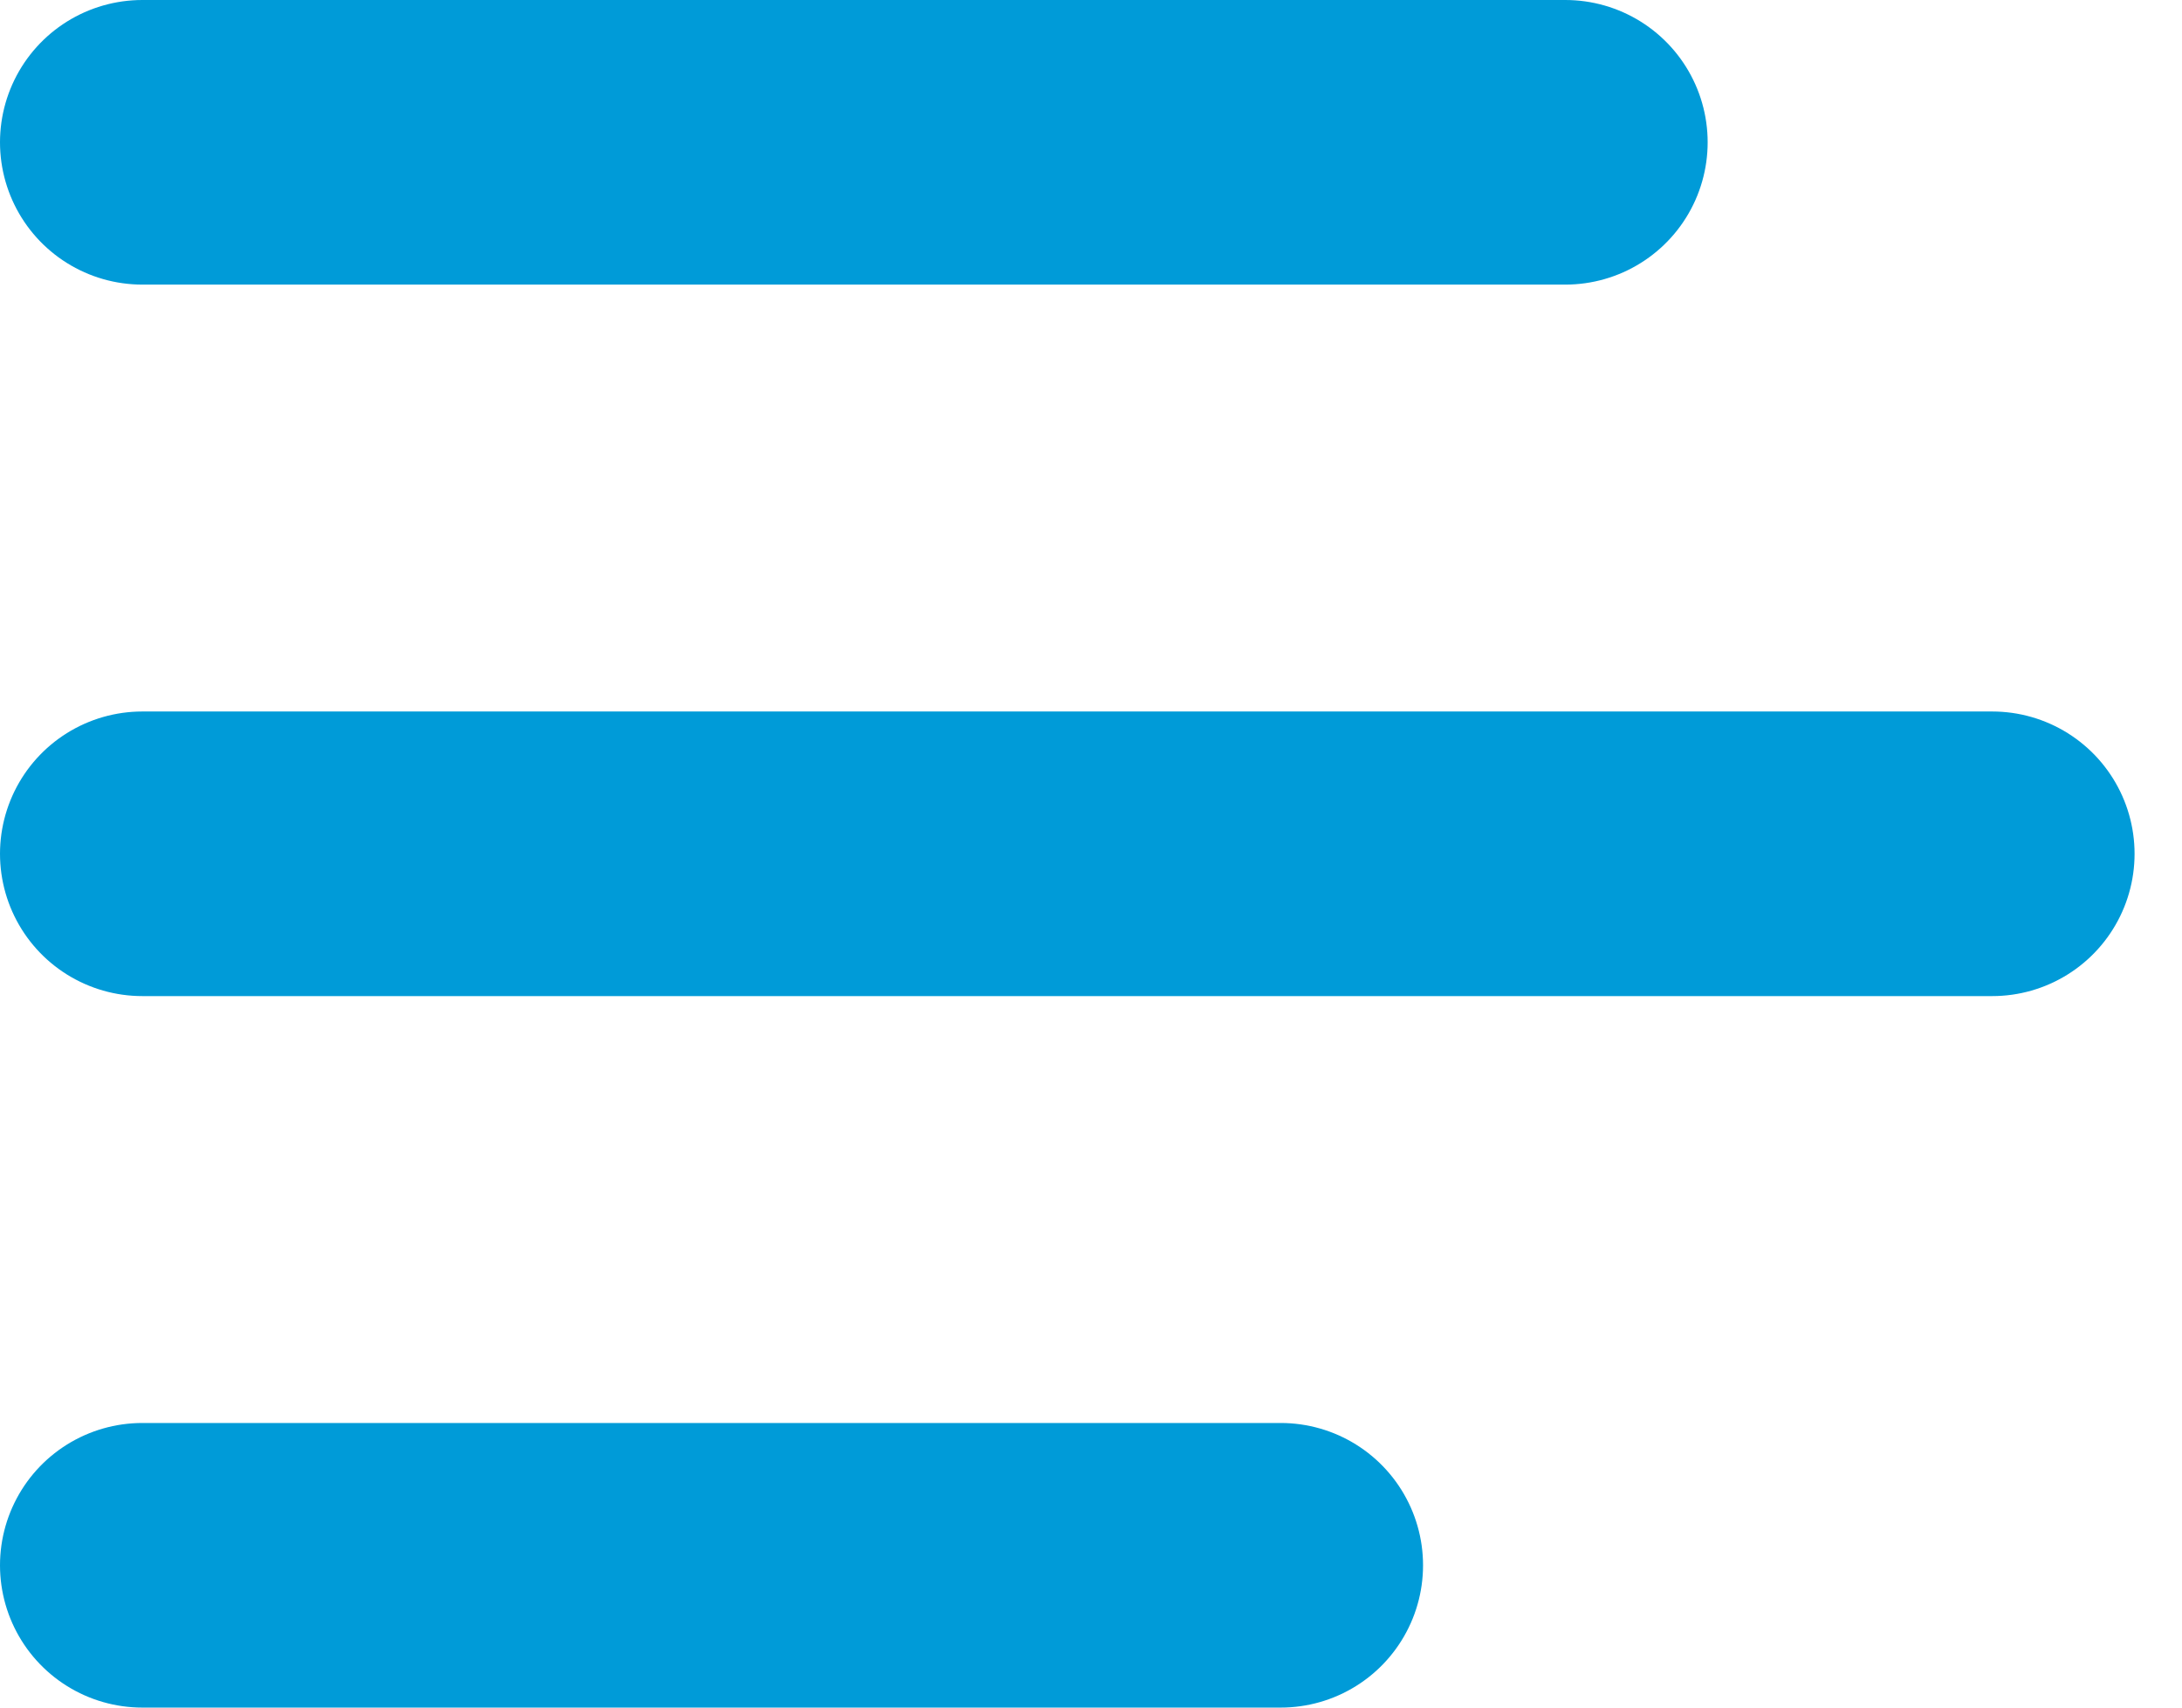
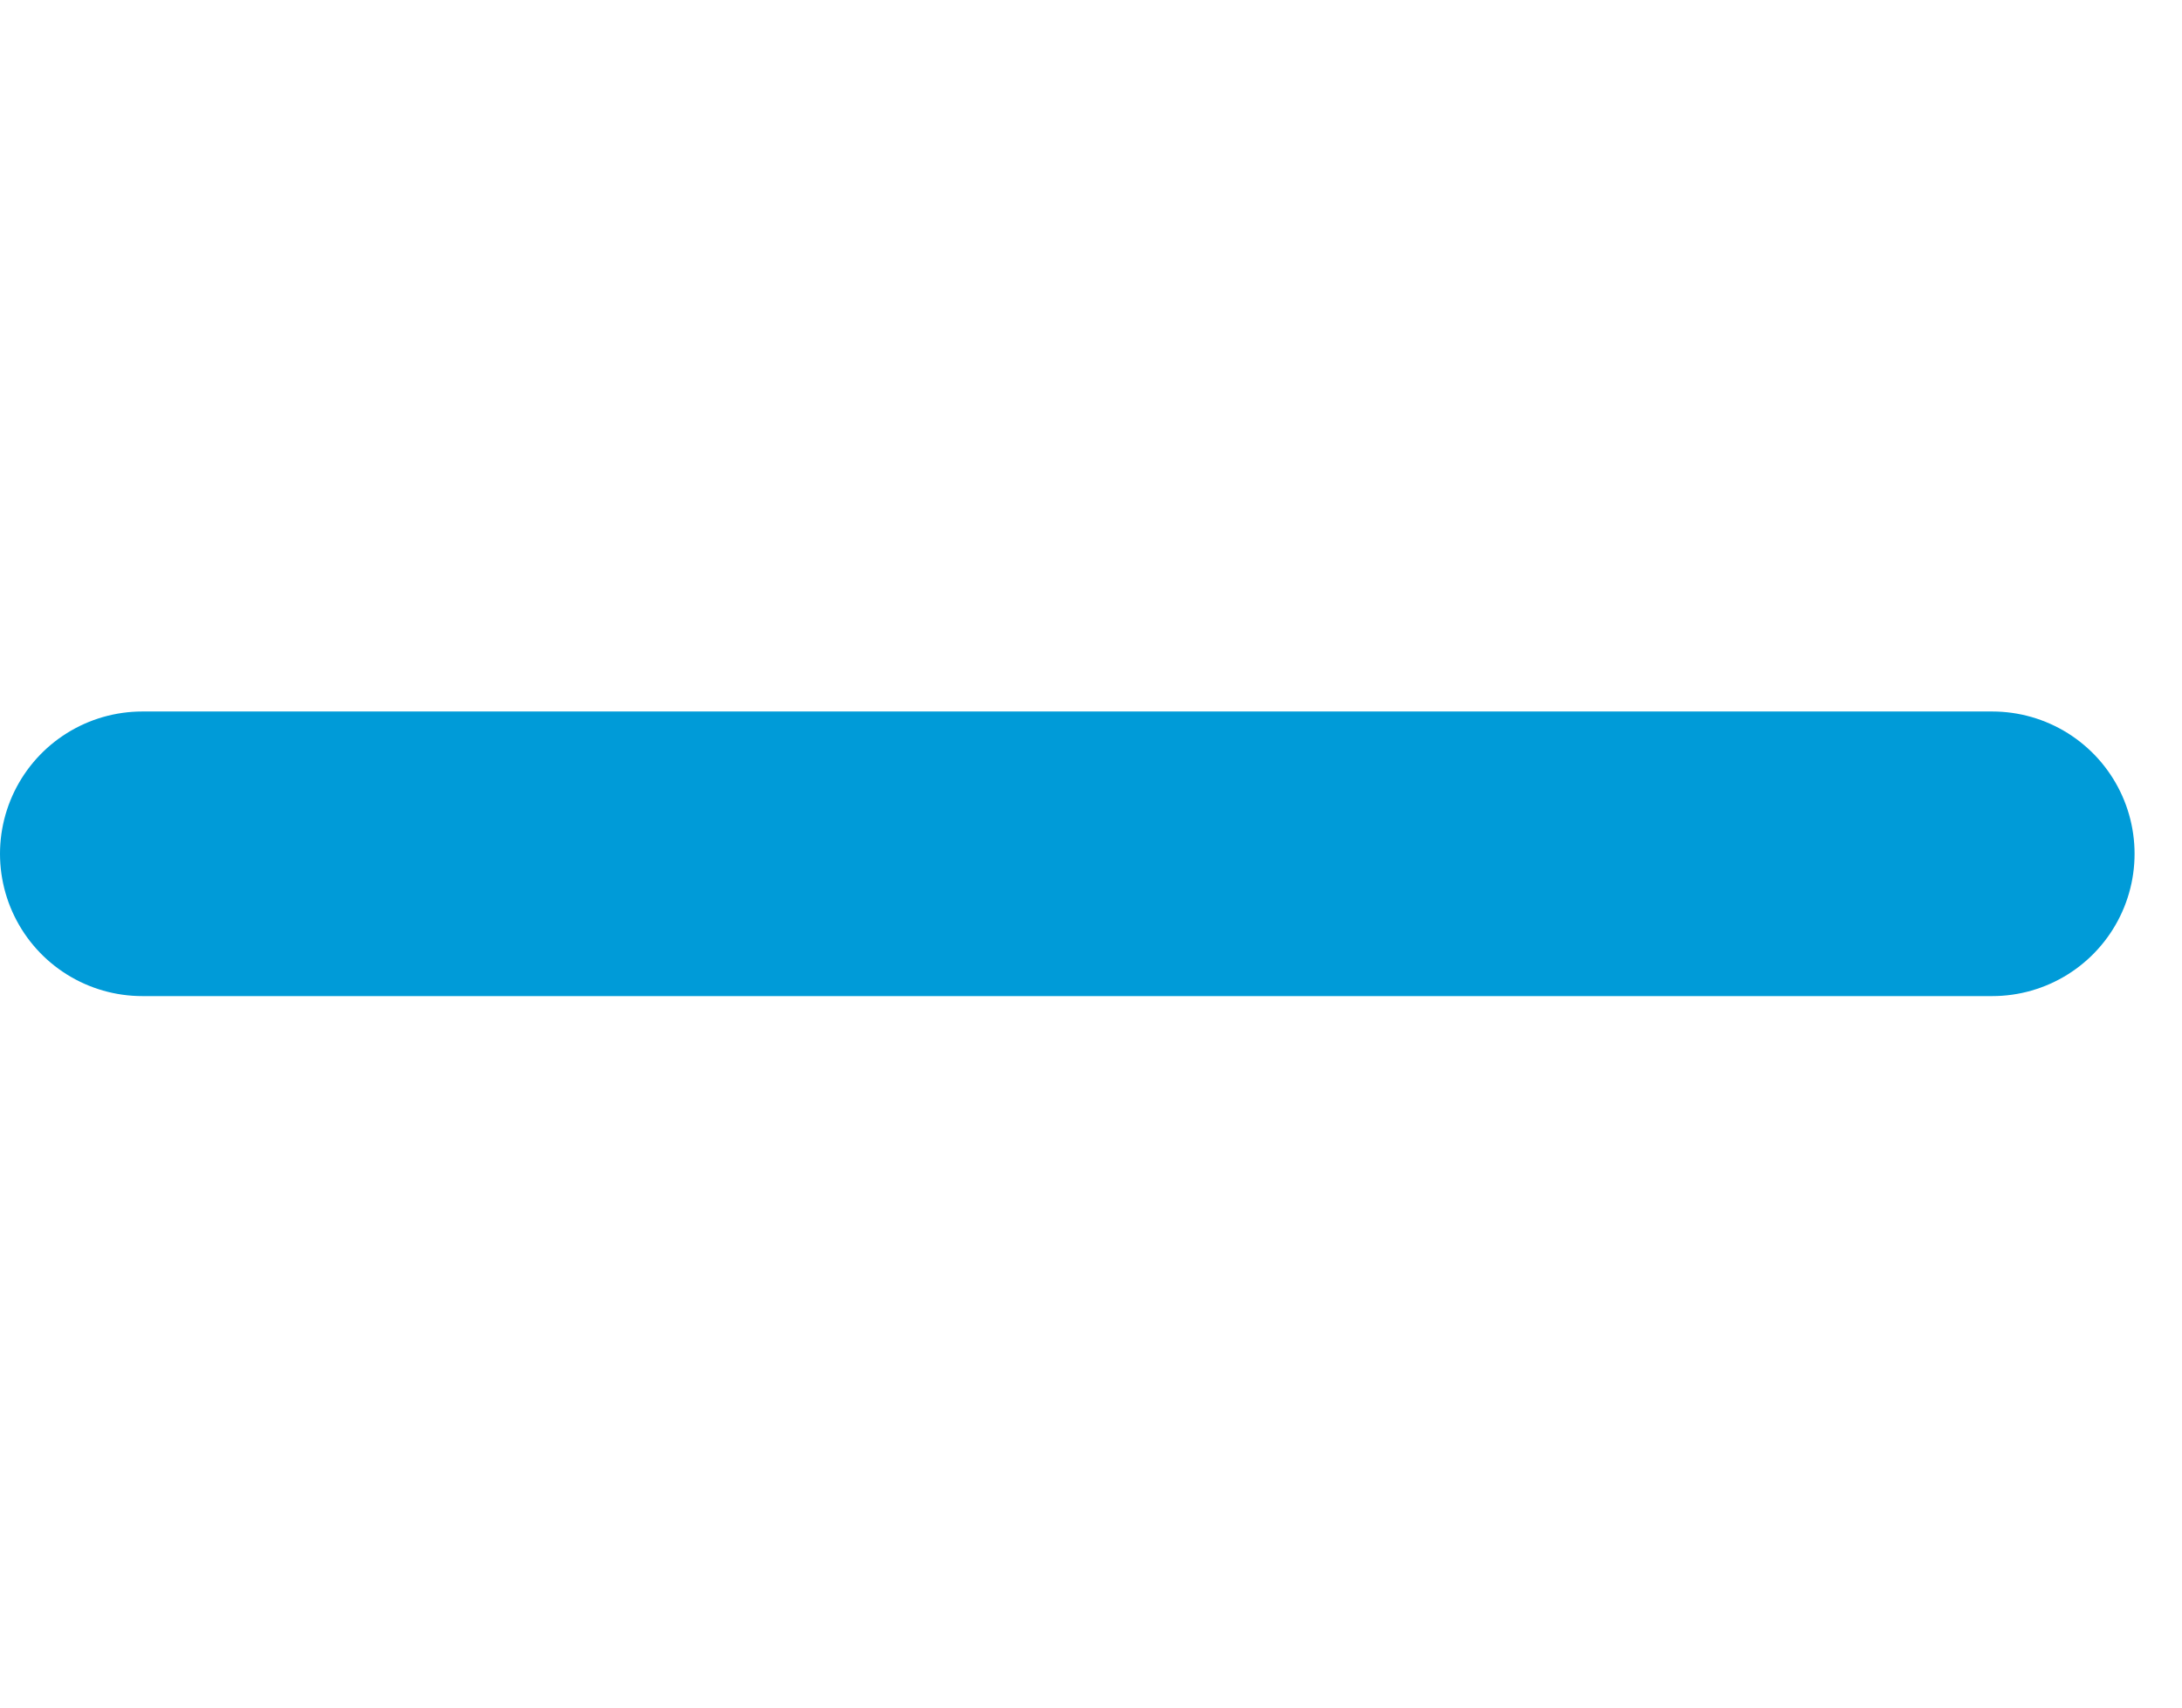
<svg xmlns="http://www.w3.org/2000/svg" width="23" height="18" viewBox="0 0 23 18" fill="none">
-   <line x1="1.5" y1="1.5" x2="16.5" y2="1.5" stroke="#009BD8" stroke-width="3" stroke-linecap="round" stroke-linejoin="round" />
  <line x1="1.5" y1="9" x2="21" y2="9" stroke="#009BD8" stroke-width="3" stroke-linecap="round" stroke-linejoin="round" />
-   <line x1="1.5" y1="16.5" x2="13.5" y2="16.5" stroke="#009BD8" stroke-width="3" stroke-linecap="round" stroke-linejoin="round" />
</svg>